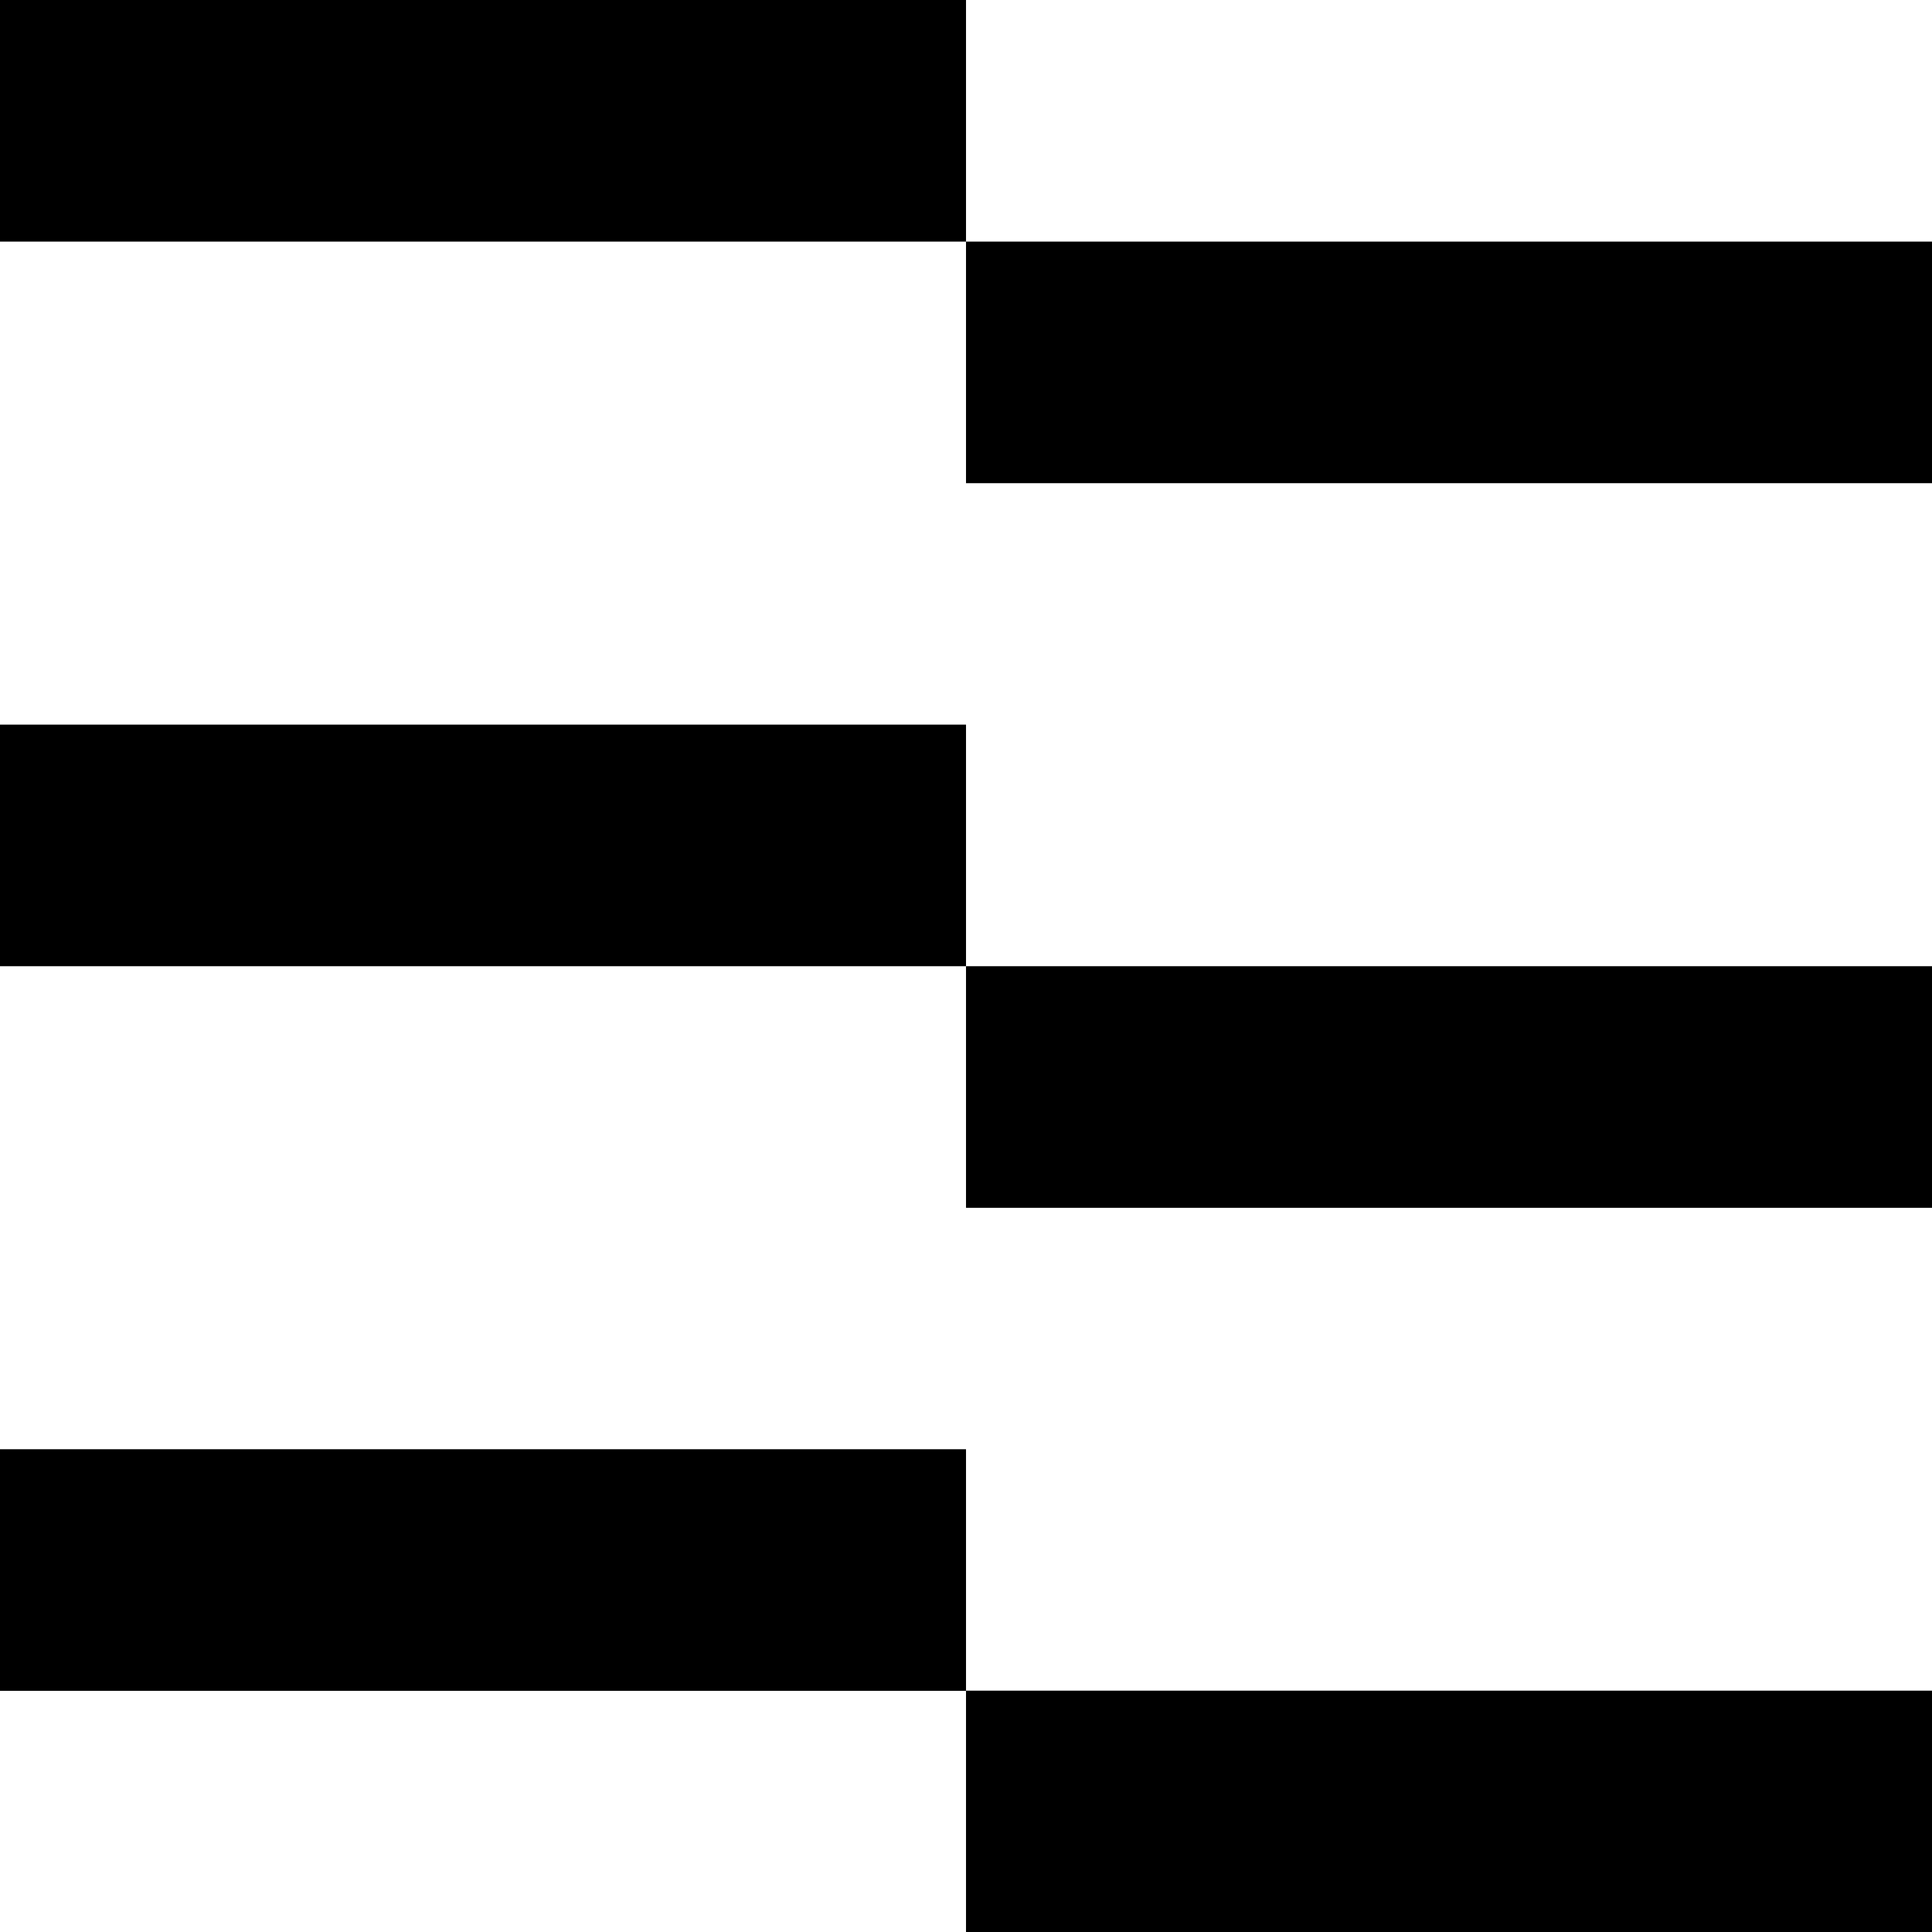
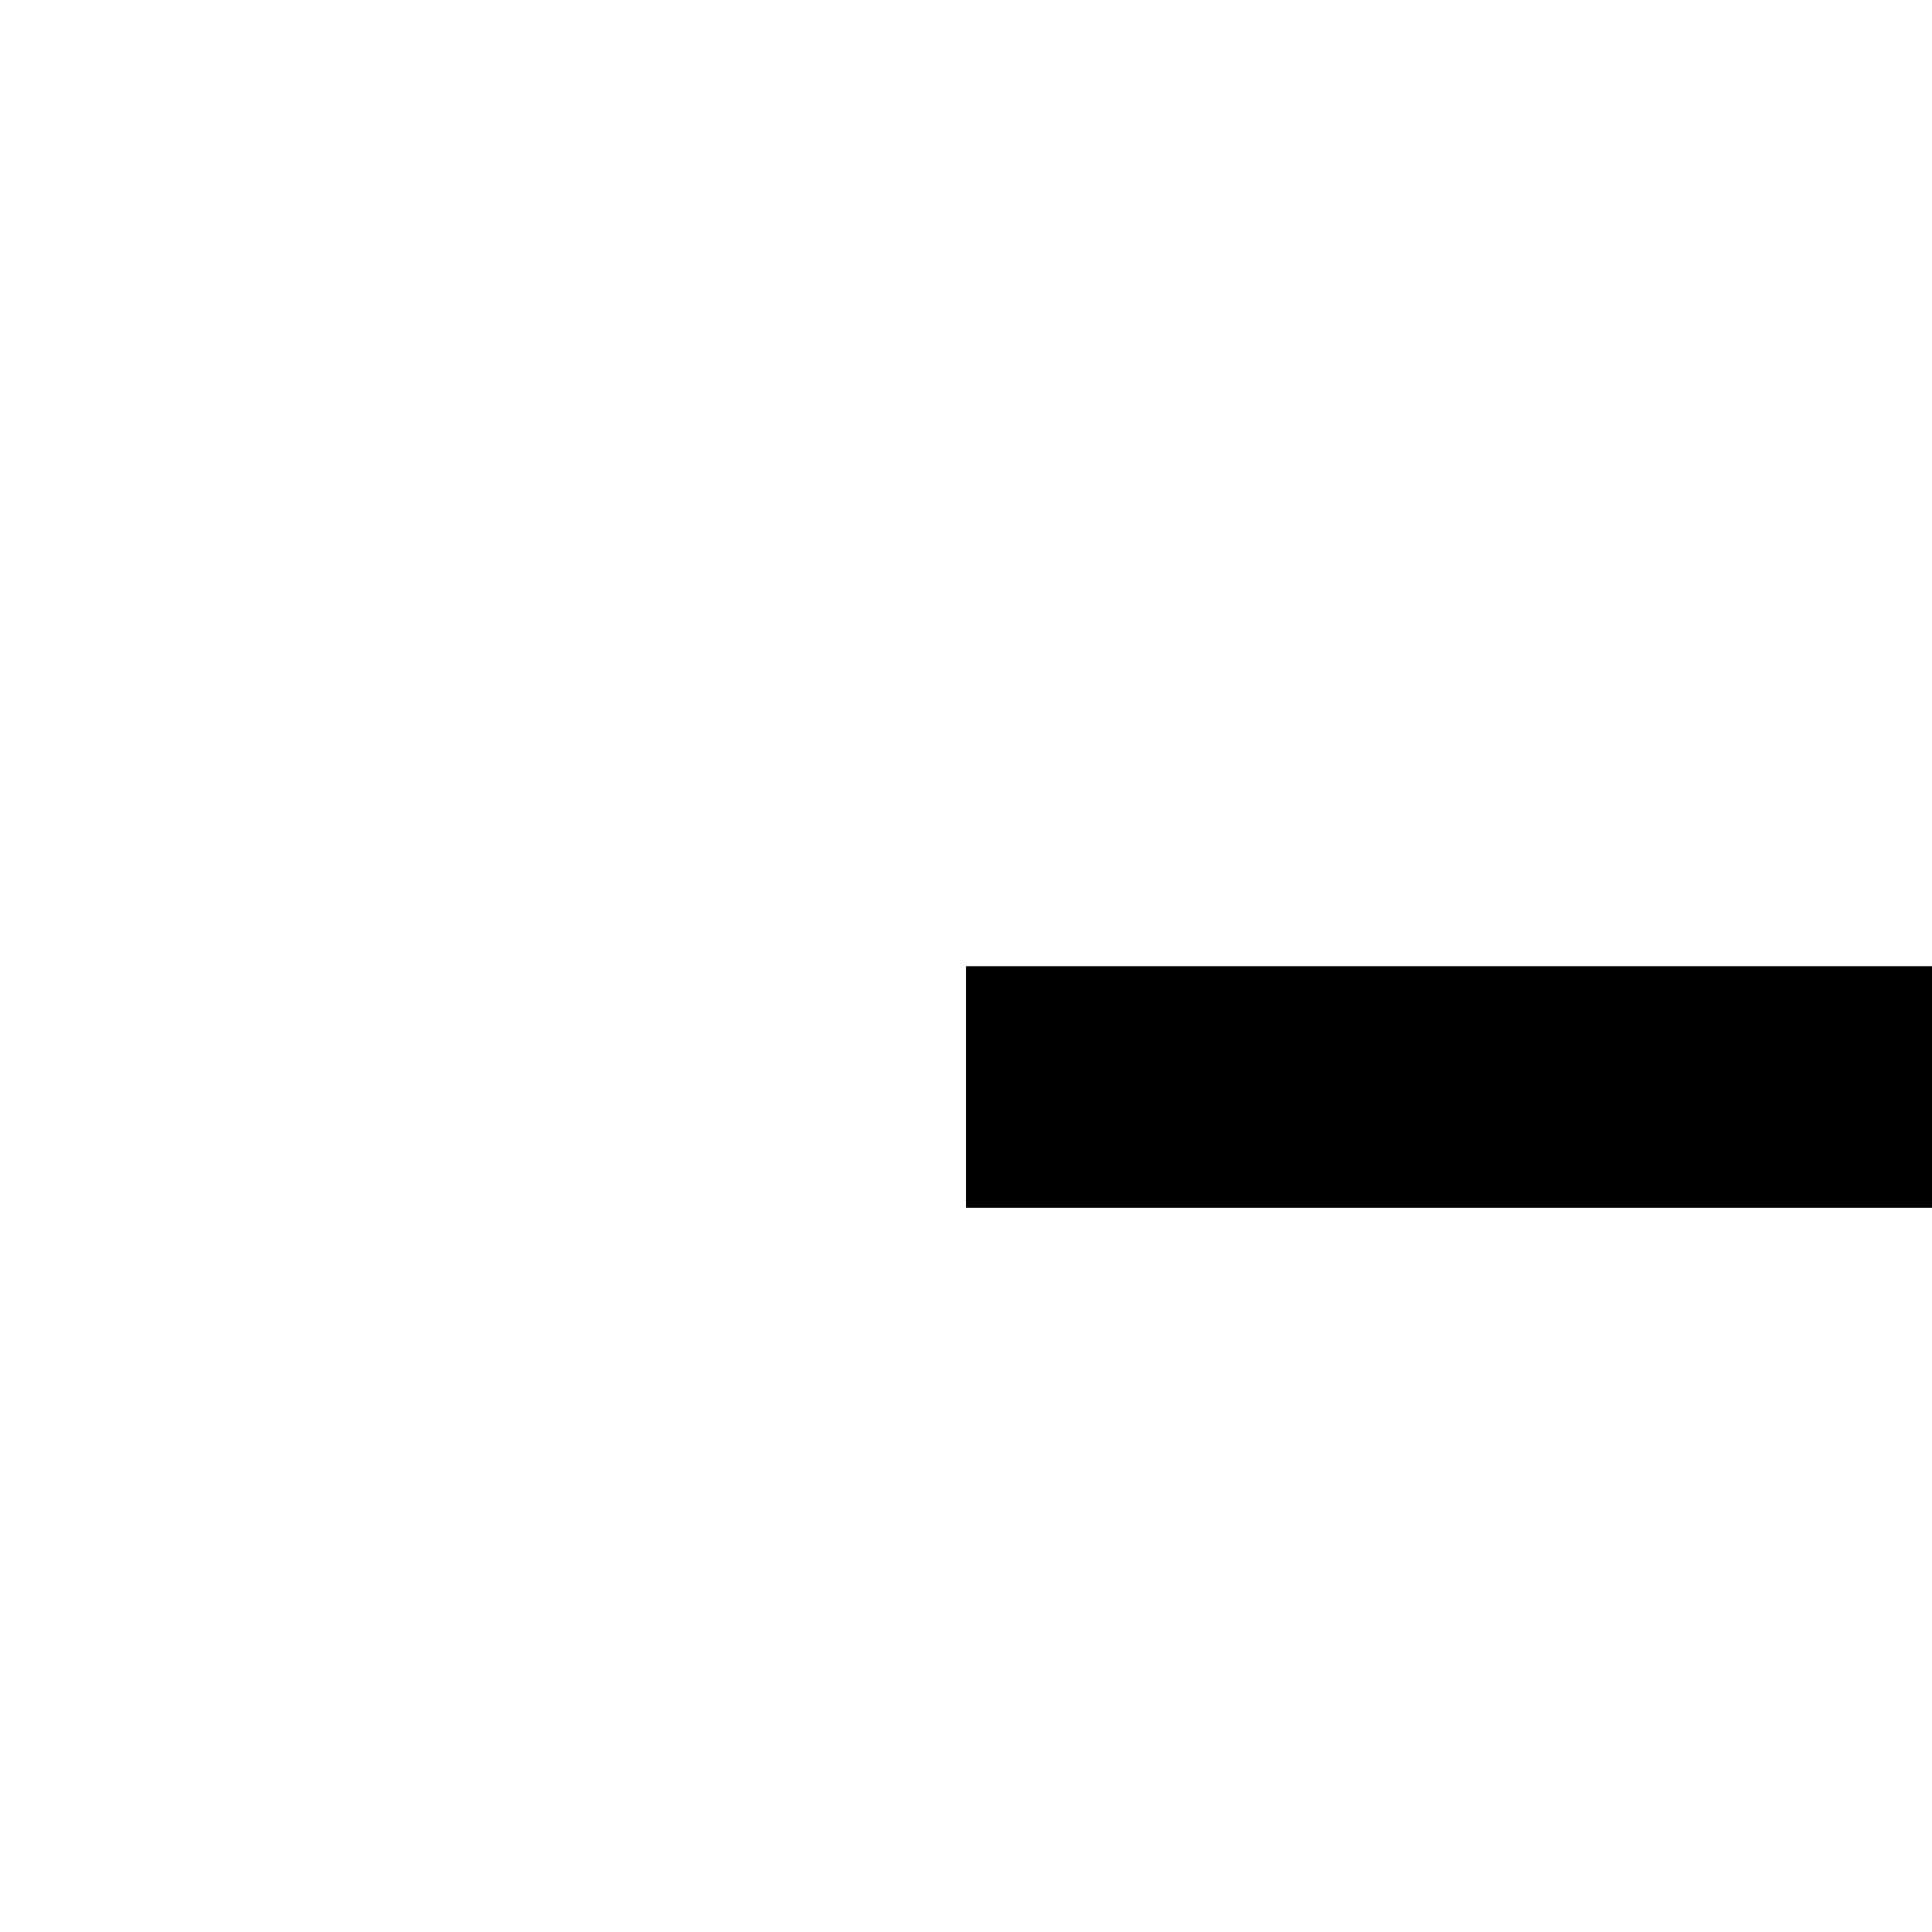
<svg xmlns="http://www.w3.org/2000/svg" xmlns:ns1="http://sodipodi.sourceforge.net/DTD/sodipodi-0.dtd" xmlns:ns2="http://www.inkscape.org/namespaces/inkscape" width="59.313" height="59.321" viewBox="0 0 59.313 59.321" fill="none" version="1.1" id="svg7" ns1:docname="Vouch-Positive.svg" ns2:version="1.4.1-rc (06eac75fbf, 2025-03-29)">
  <ns1:namedview id="namedview7" pagecolor="#505050" bordercolor="#ffffff" borderopacity="1" ns2:showpageshadow="0" ns2:pageopacity="0" ns2:pagecheckerboard="1" ns2:deskcolor="#d1d1d1" showgrid="false" ns2:zoom="2.7745098" ns2:cx="153" ns2:cy="30.095406" ns2:window-width="956" ns2:window-height="1041" ns2:window-x="0" ns2:window-y="18" ns2:window-maximized="1" ns2:current-layer="g7" />
  <g clip-path="url(#clip0_1_2)" id="g7">
-     <path d="M 59.313,51.904 H 29.657 v 7.417 H 59.313 Z" fill="#000000" id="path1" />
    <path d="M 59.313,29.663 H 29.657 v 7.417 H 59.313 Z" fill="#000000" id="path2" />
-     <path d="M 29.657,0 H 0 v 7.417 h 29.657 z" fill="#000000" id="path3" />
-     <path d="M 29.657,44.492 H 0 v 7.417 h 29.657 z" fill="#000000" id="path4" />
-     <path d="M 29.657,22.246 H 0 v 7.417 h 29.657 z" fill="#000000" id="path5" />
-     <path d="M 59.313,7.417 H 29.657 V 14.834 H 59.313 Z" fill="#000000" id="path6" />
  </g>
  <defs id="defs7">
    <clipPath id="clip0_1_2">
      <rect width="306" height="60" fill="#ffffff" id="rect7" x="0" y="0" />
    </clipPath>
  </defs>
</svg>